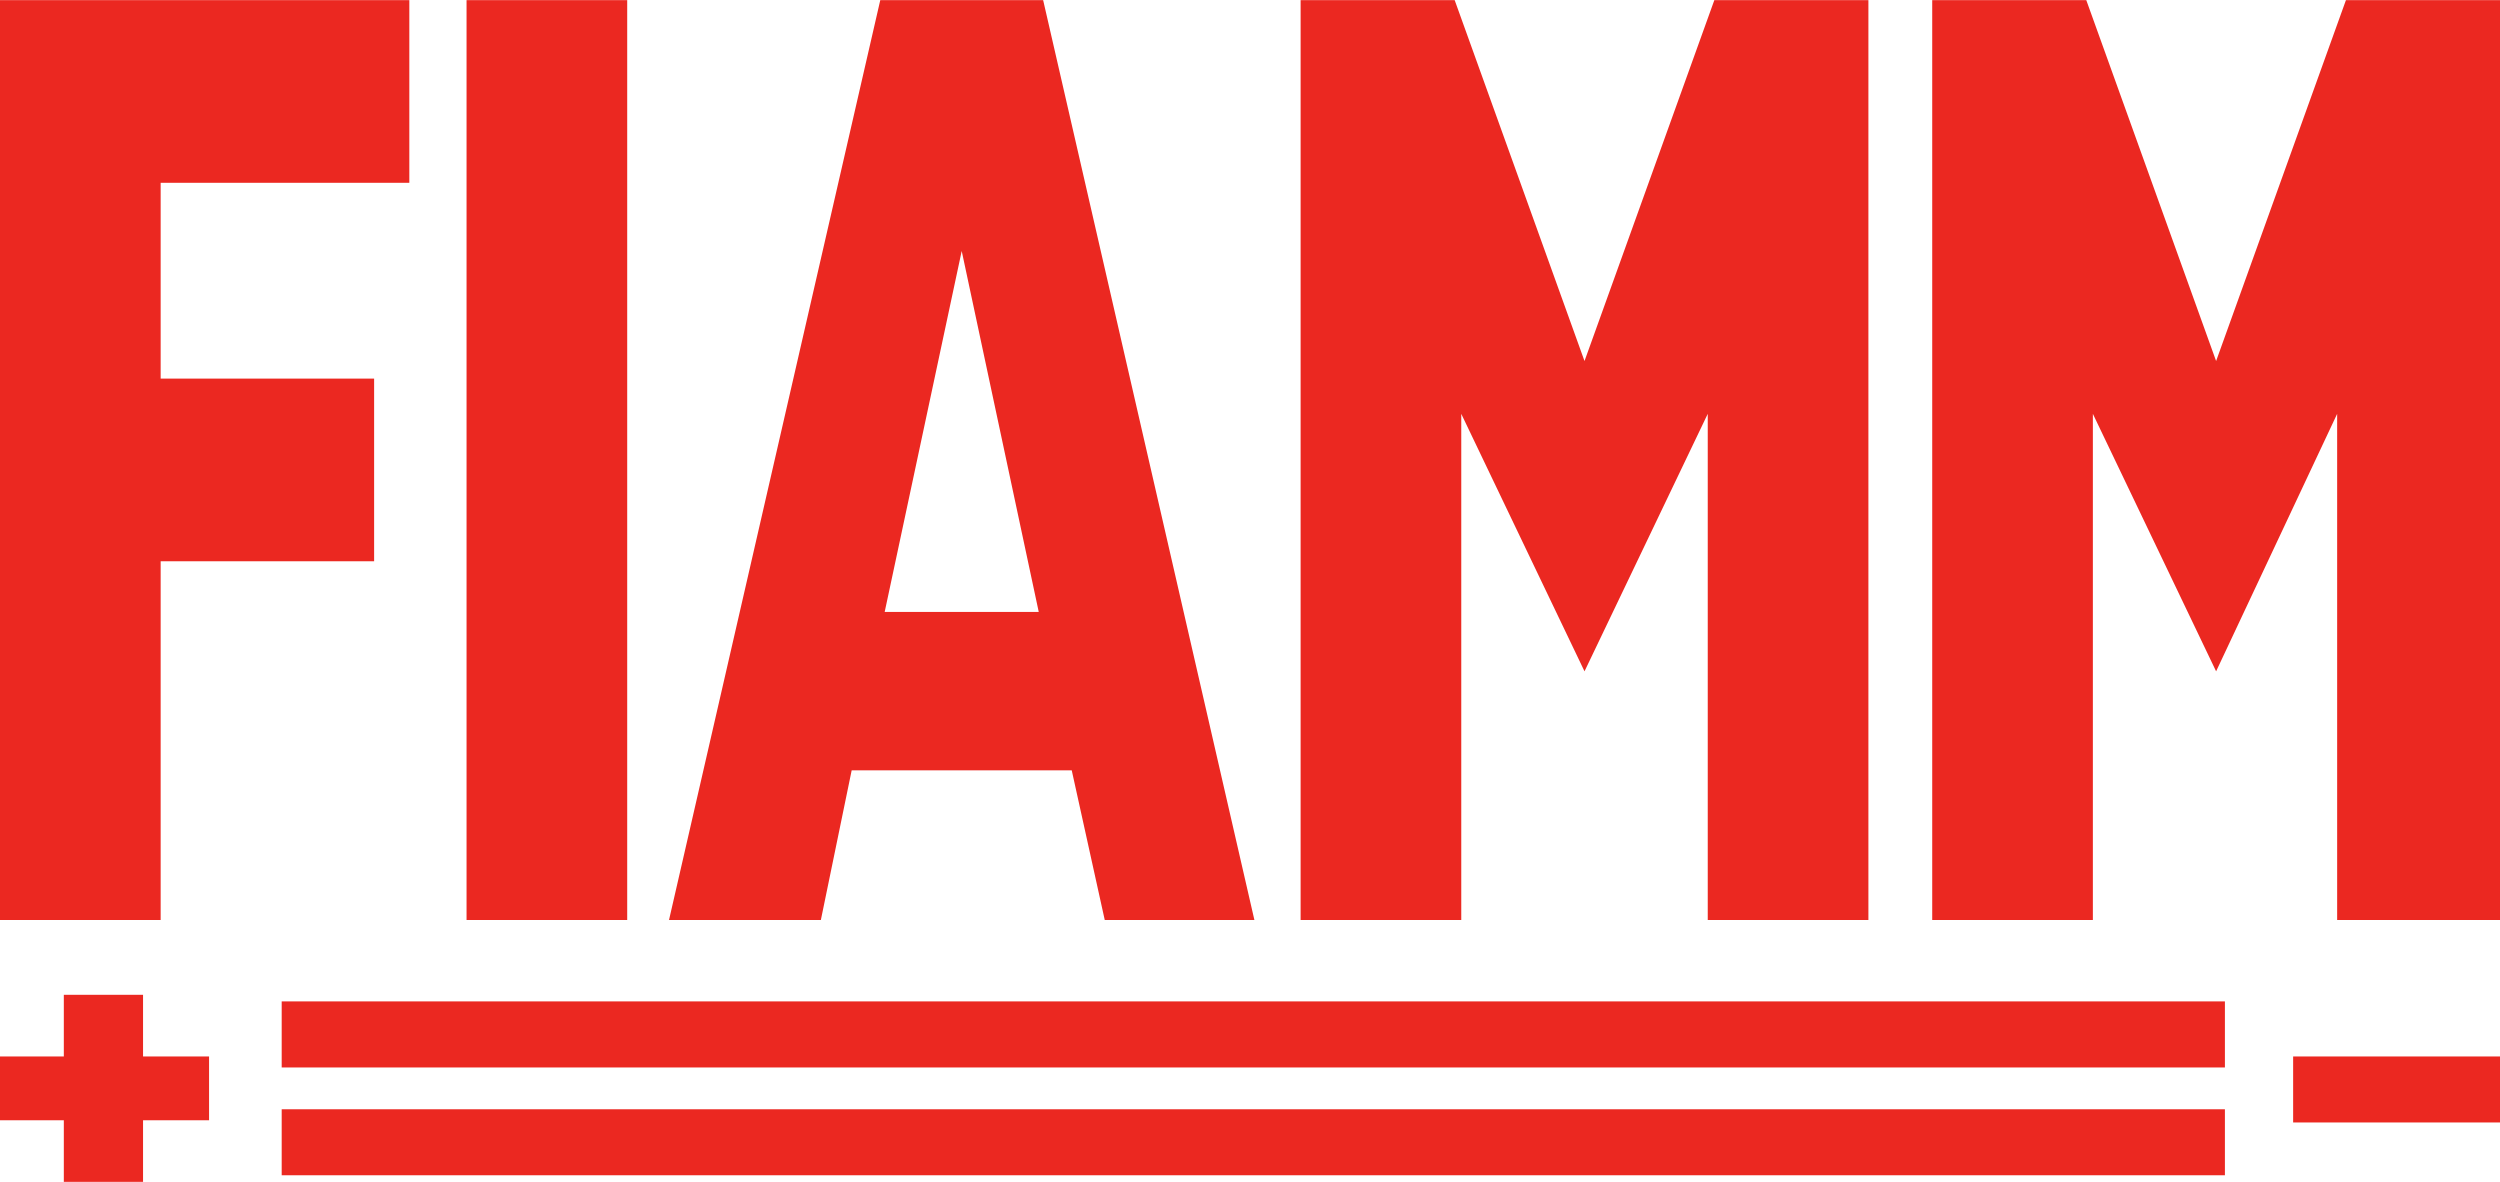
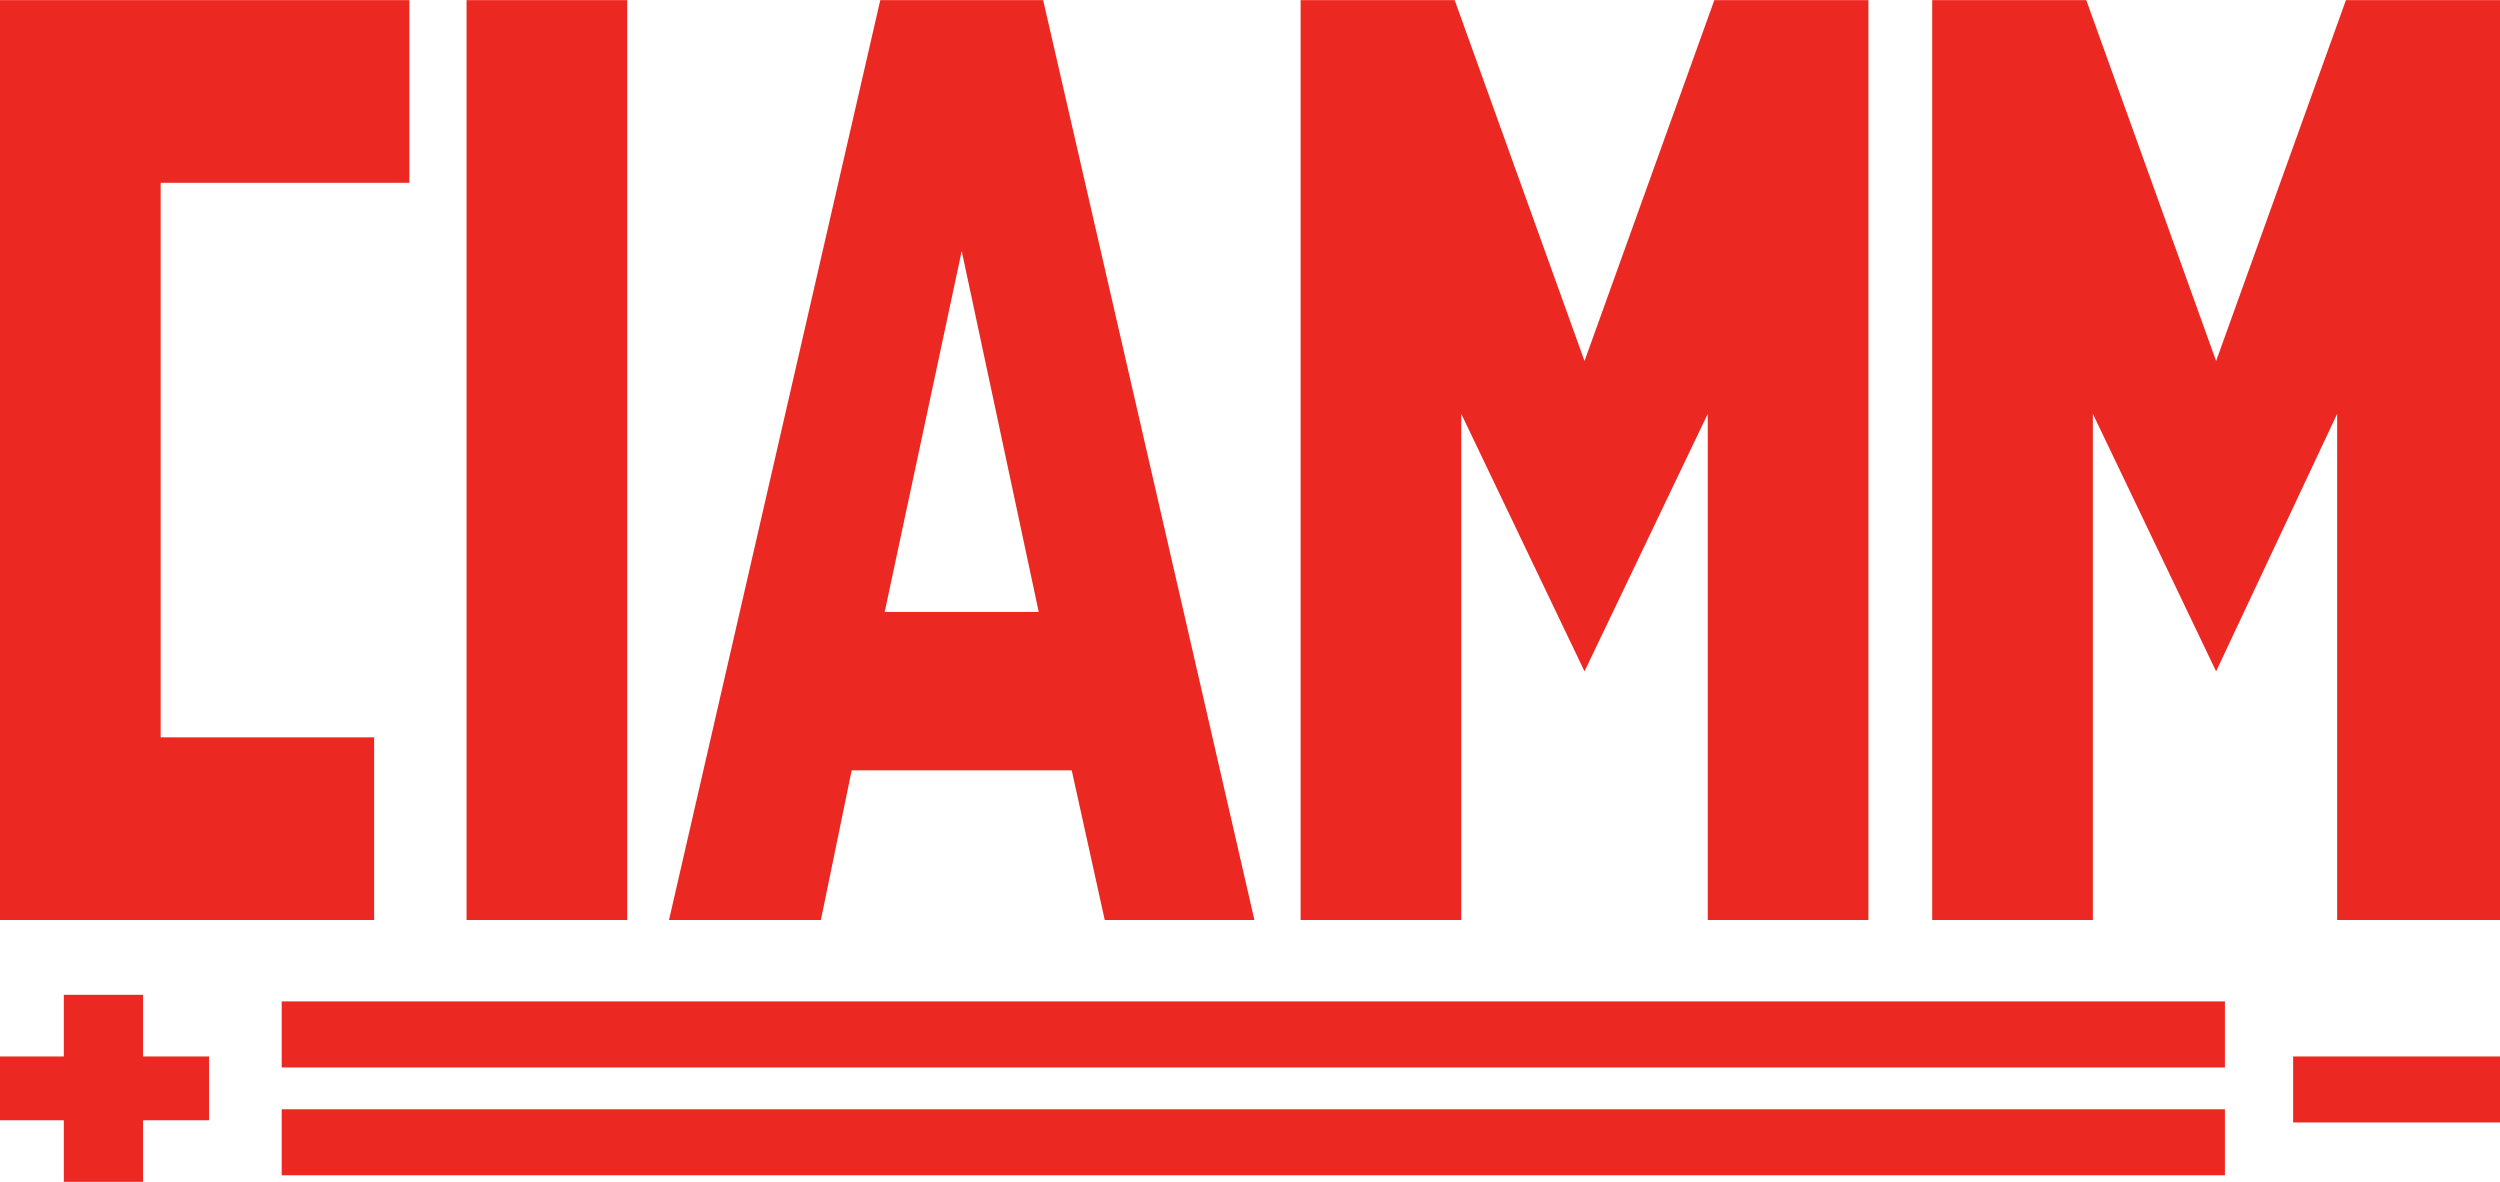
<svg xmlns="http://www.w3.org/2000/svg" viewBox="0 0 113.6 53.7" width="2500" height="1182">
-   <path d="M104.2 48h9.4v3h-9.4zm-91.4-2.5h88.3v3H12.8zm0 4.9h88.3v3H12.8zm5.8-42.1V0H0v41.8h7.3V25.5H17v-8.3H7.3V8.3zM21.2 0h7.3v41.8h-7.3zm26.2 0H40l-9.6 41.8h6.9l1.4-6.8h10l1.5 6.8H57zm-7.2 27.8l3.5-16.4 3.5 16.4zM84 0h-6.1L72 16.4 66.1 0h-7v41.8h7.3v-23L72 30.5l5.6-11.7v23h7.3V0zm28.6 0h-6l-5.9 16.4L94.8 0h-7v41.8h7.3v-23l5.6 11.7 5.5-11.7v23h7.4V0zM2.9 45.2h3.6V48h3v2.9h-3v2.8H2.9v-2.8H0V48h2.9z" fill="#eb2821" />
+   <path d="M104.2 48h9.4v3h-9.4zm-91.4-2.5h88.3v3H12.8zm0 4.9h88.3v3H12.8zm5.8-42.1V0H0v41.8h7.3H17v-8.3H7.3V8.3zM21.2 0h7.3v41.8h-7.3zm26.2 0H40l-9.6 41.8h6.9l1.4-6.8h10l1.5 6.8H57zm-7.2 27.8l3.5-16.4 3.5 16.4zM84 0h-6.1L72 16.4 66.1 0h-7v41.8h7.3v-23L72 30.5l5.6-11.7v23h7.3V0zm28.6 0h-6l-5.9 16.4L94.8 0h-7v41.8h7.3v-23l5.6 11.7 5.5-11.7v23h7.4V0zM2.9 45.2h3.6V48h3v2.9h-3v2.8H2.9v-2.8H0V48h2.9z" fill="#eb2821" />
</svg>